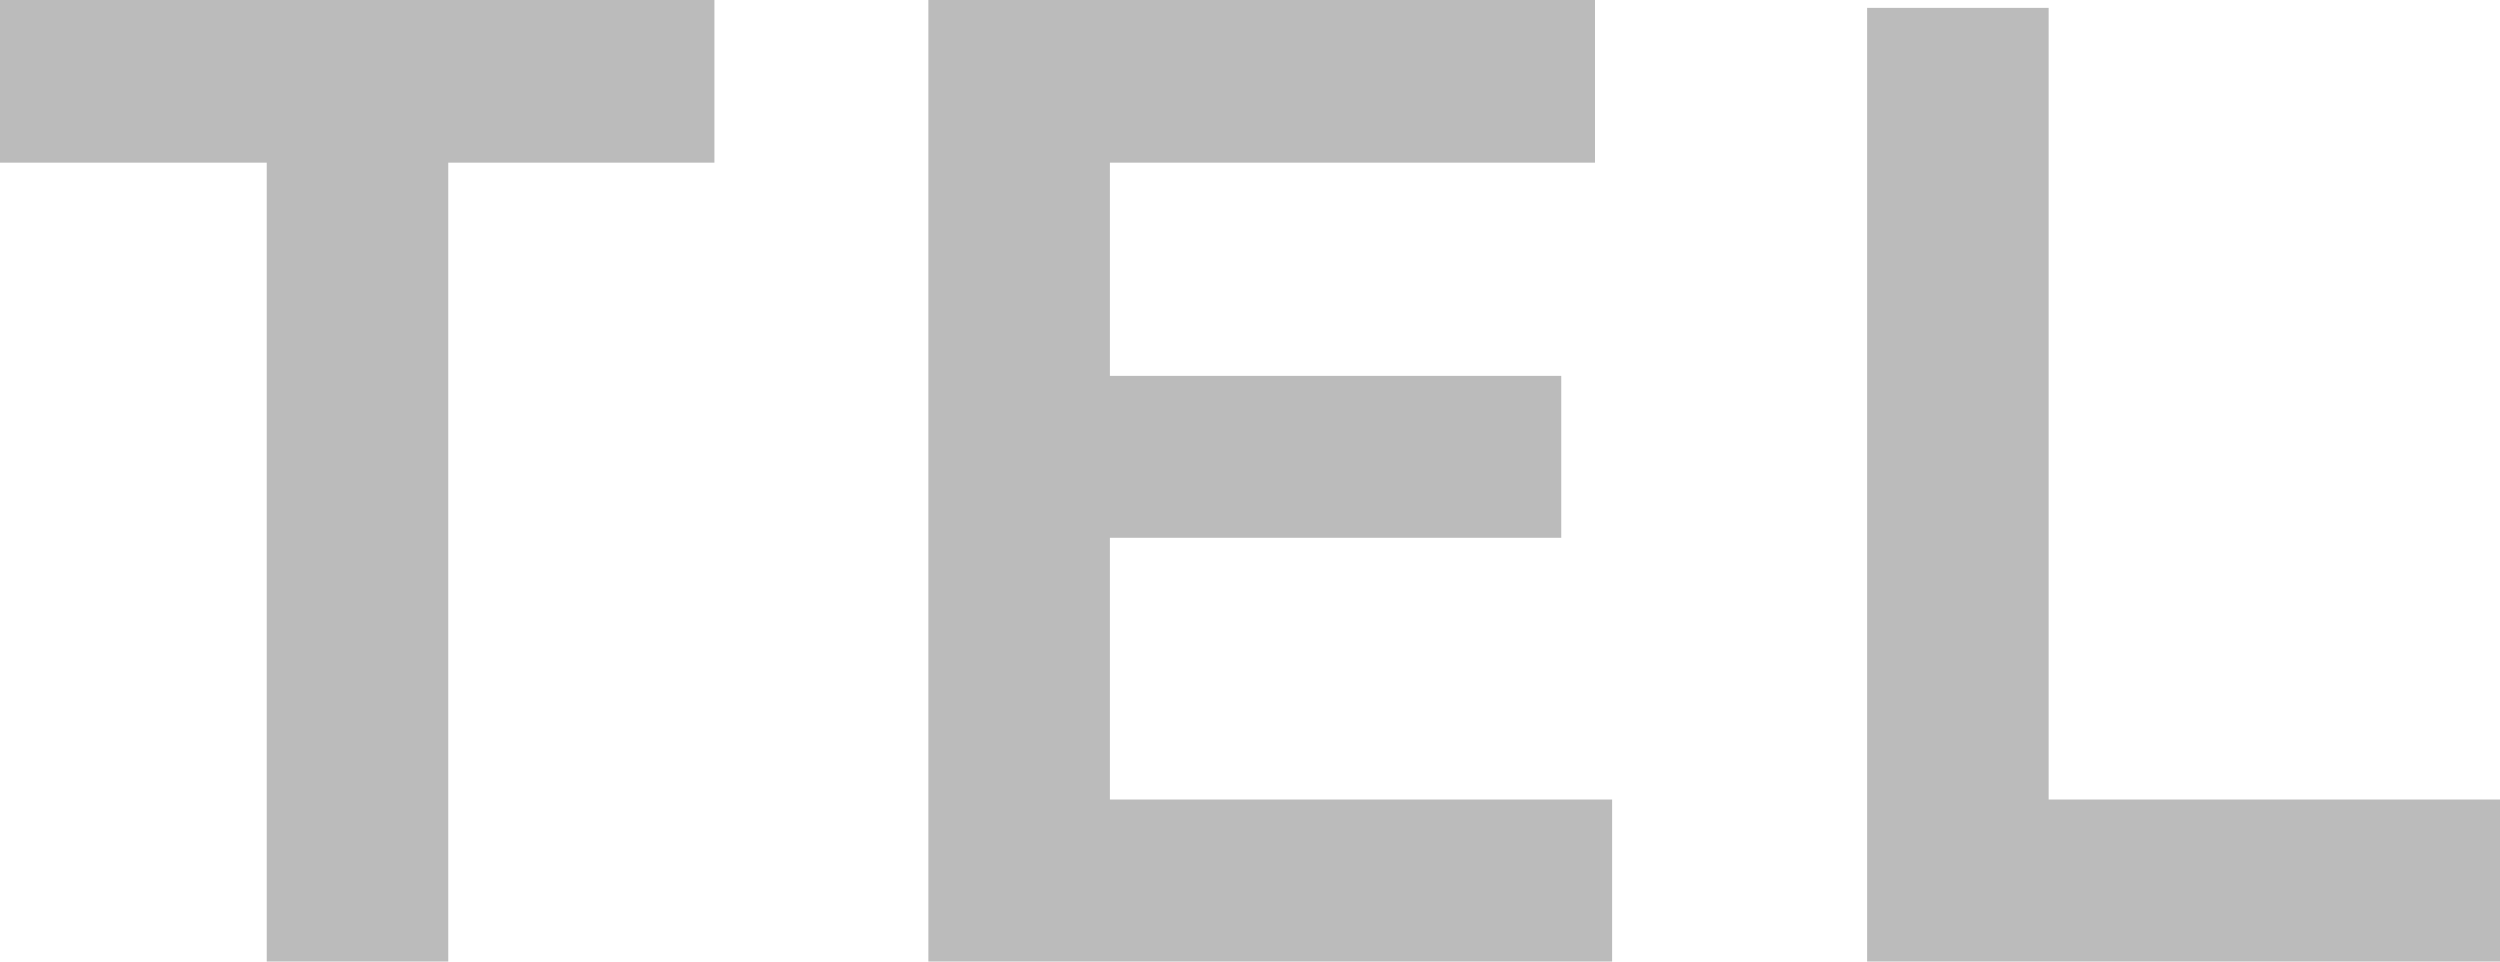
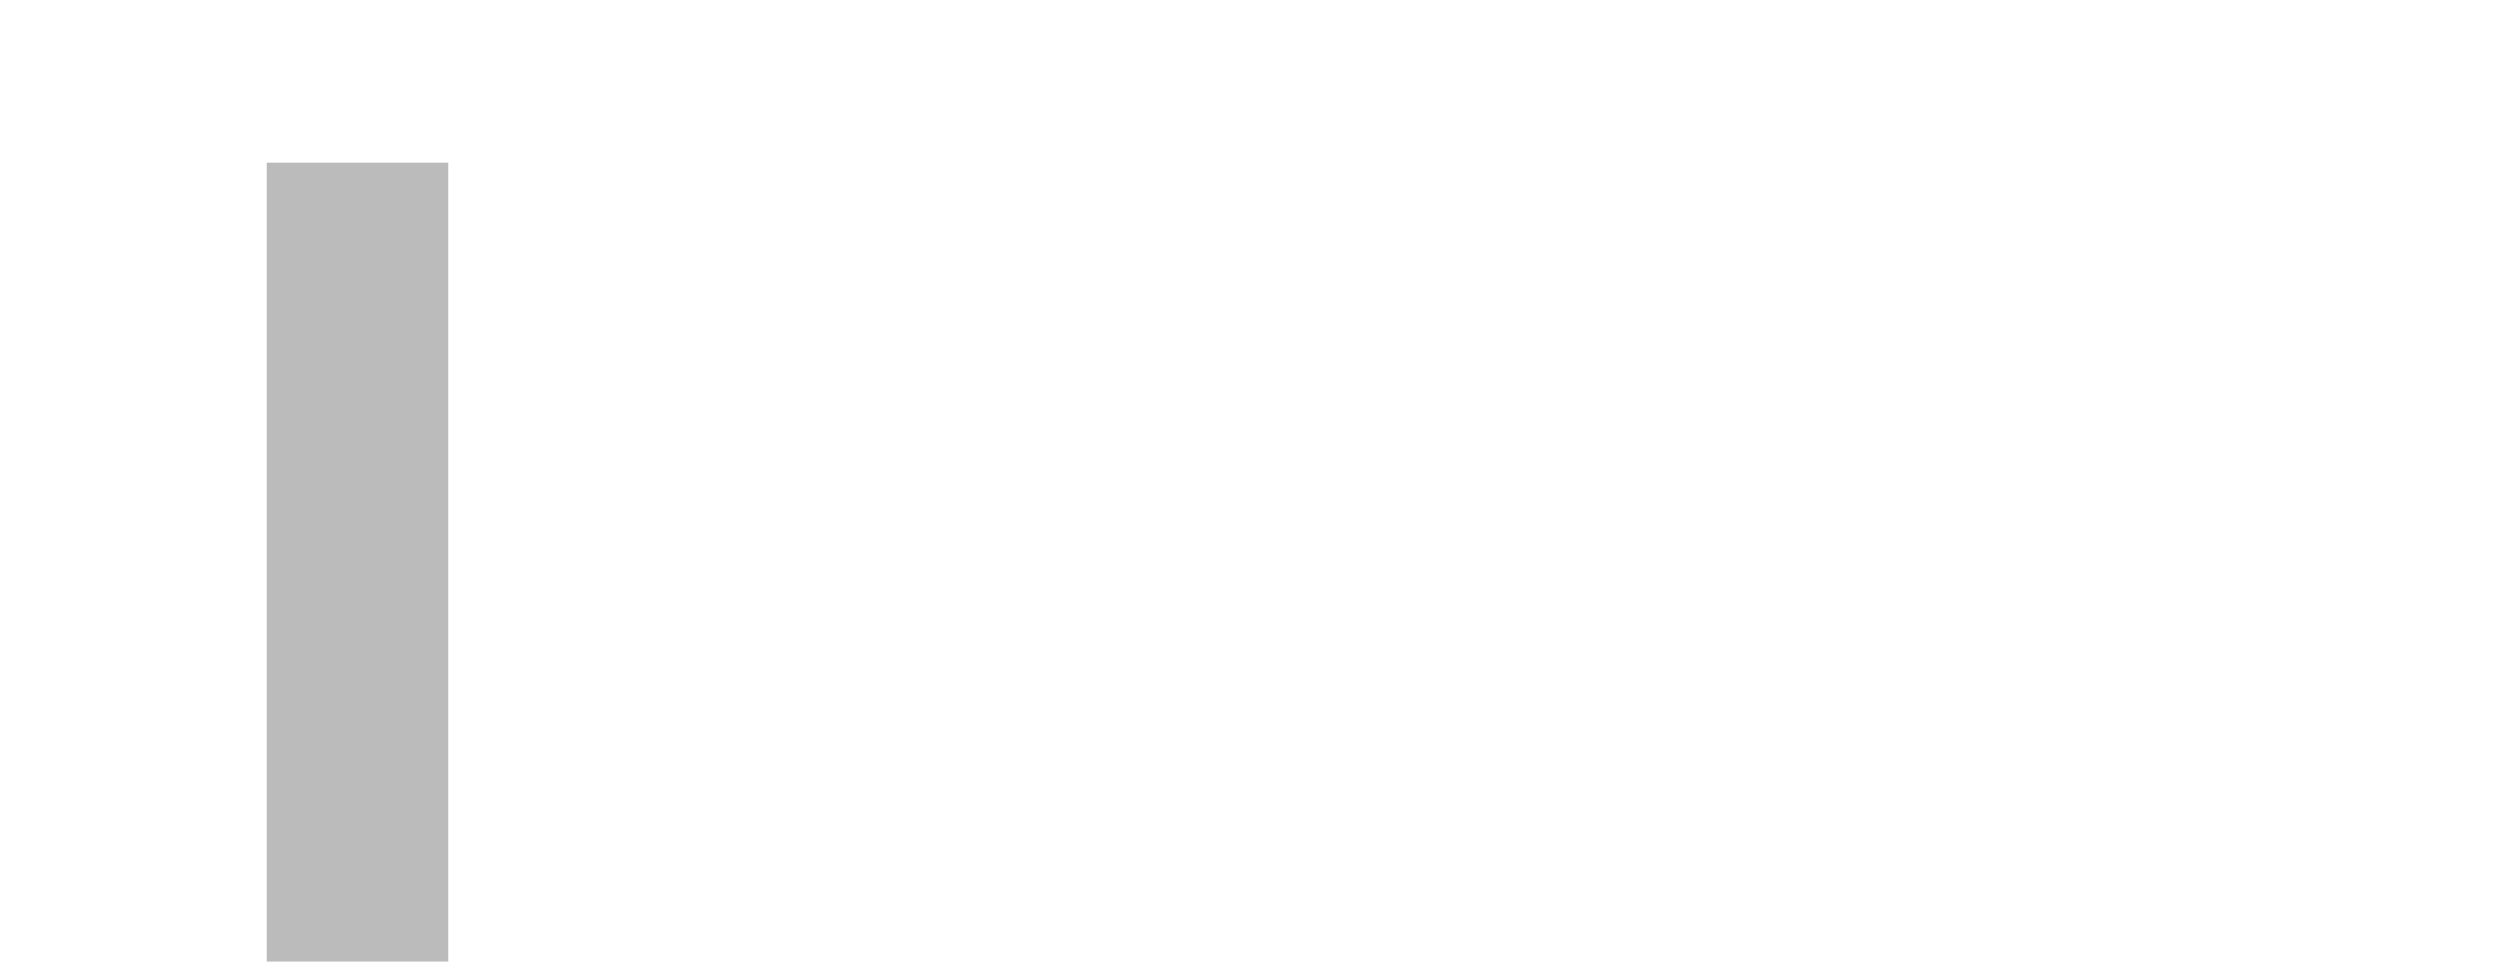
<svg xmlns="http://www.w3.org/2000/svg" width="26" height="10" viewBox="0 0 26 10" fill="none">
-   <path d="M19.418 10V0.082H21.306V8.315H26V10H19.418Z" fill="#BBBBBB" />
-   <path d="M9.655 10V0H16.588V1.692H11.543V3.909H16.237V5.593H11.543V8.315H16.766V10H9.655Z" fill="#BBBBBB" />
-   <path d="M2.774 10V1.692H0V0H7.43V1.692H4.662V10H2.774Z" fill="#BBBBBB" />
+   <path d="M2.774 10V1.692H0V0V1.692H4.662V10H2.774Z" fill="#BBBBBB" />
</svg>